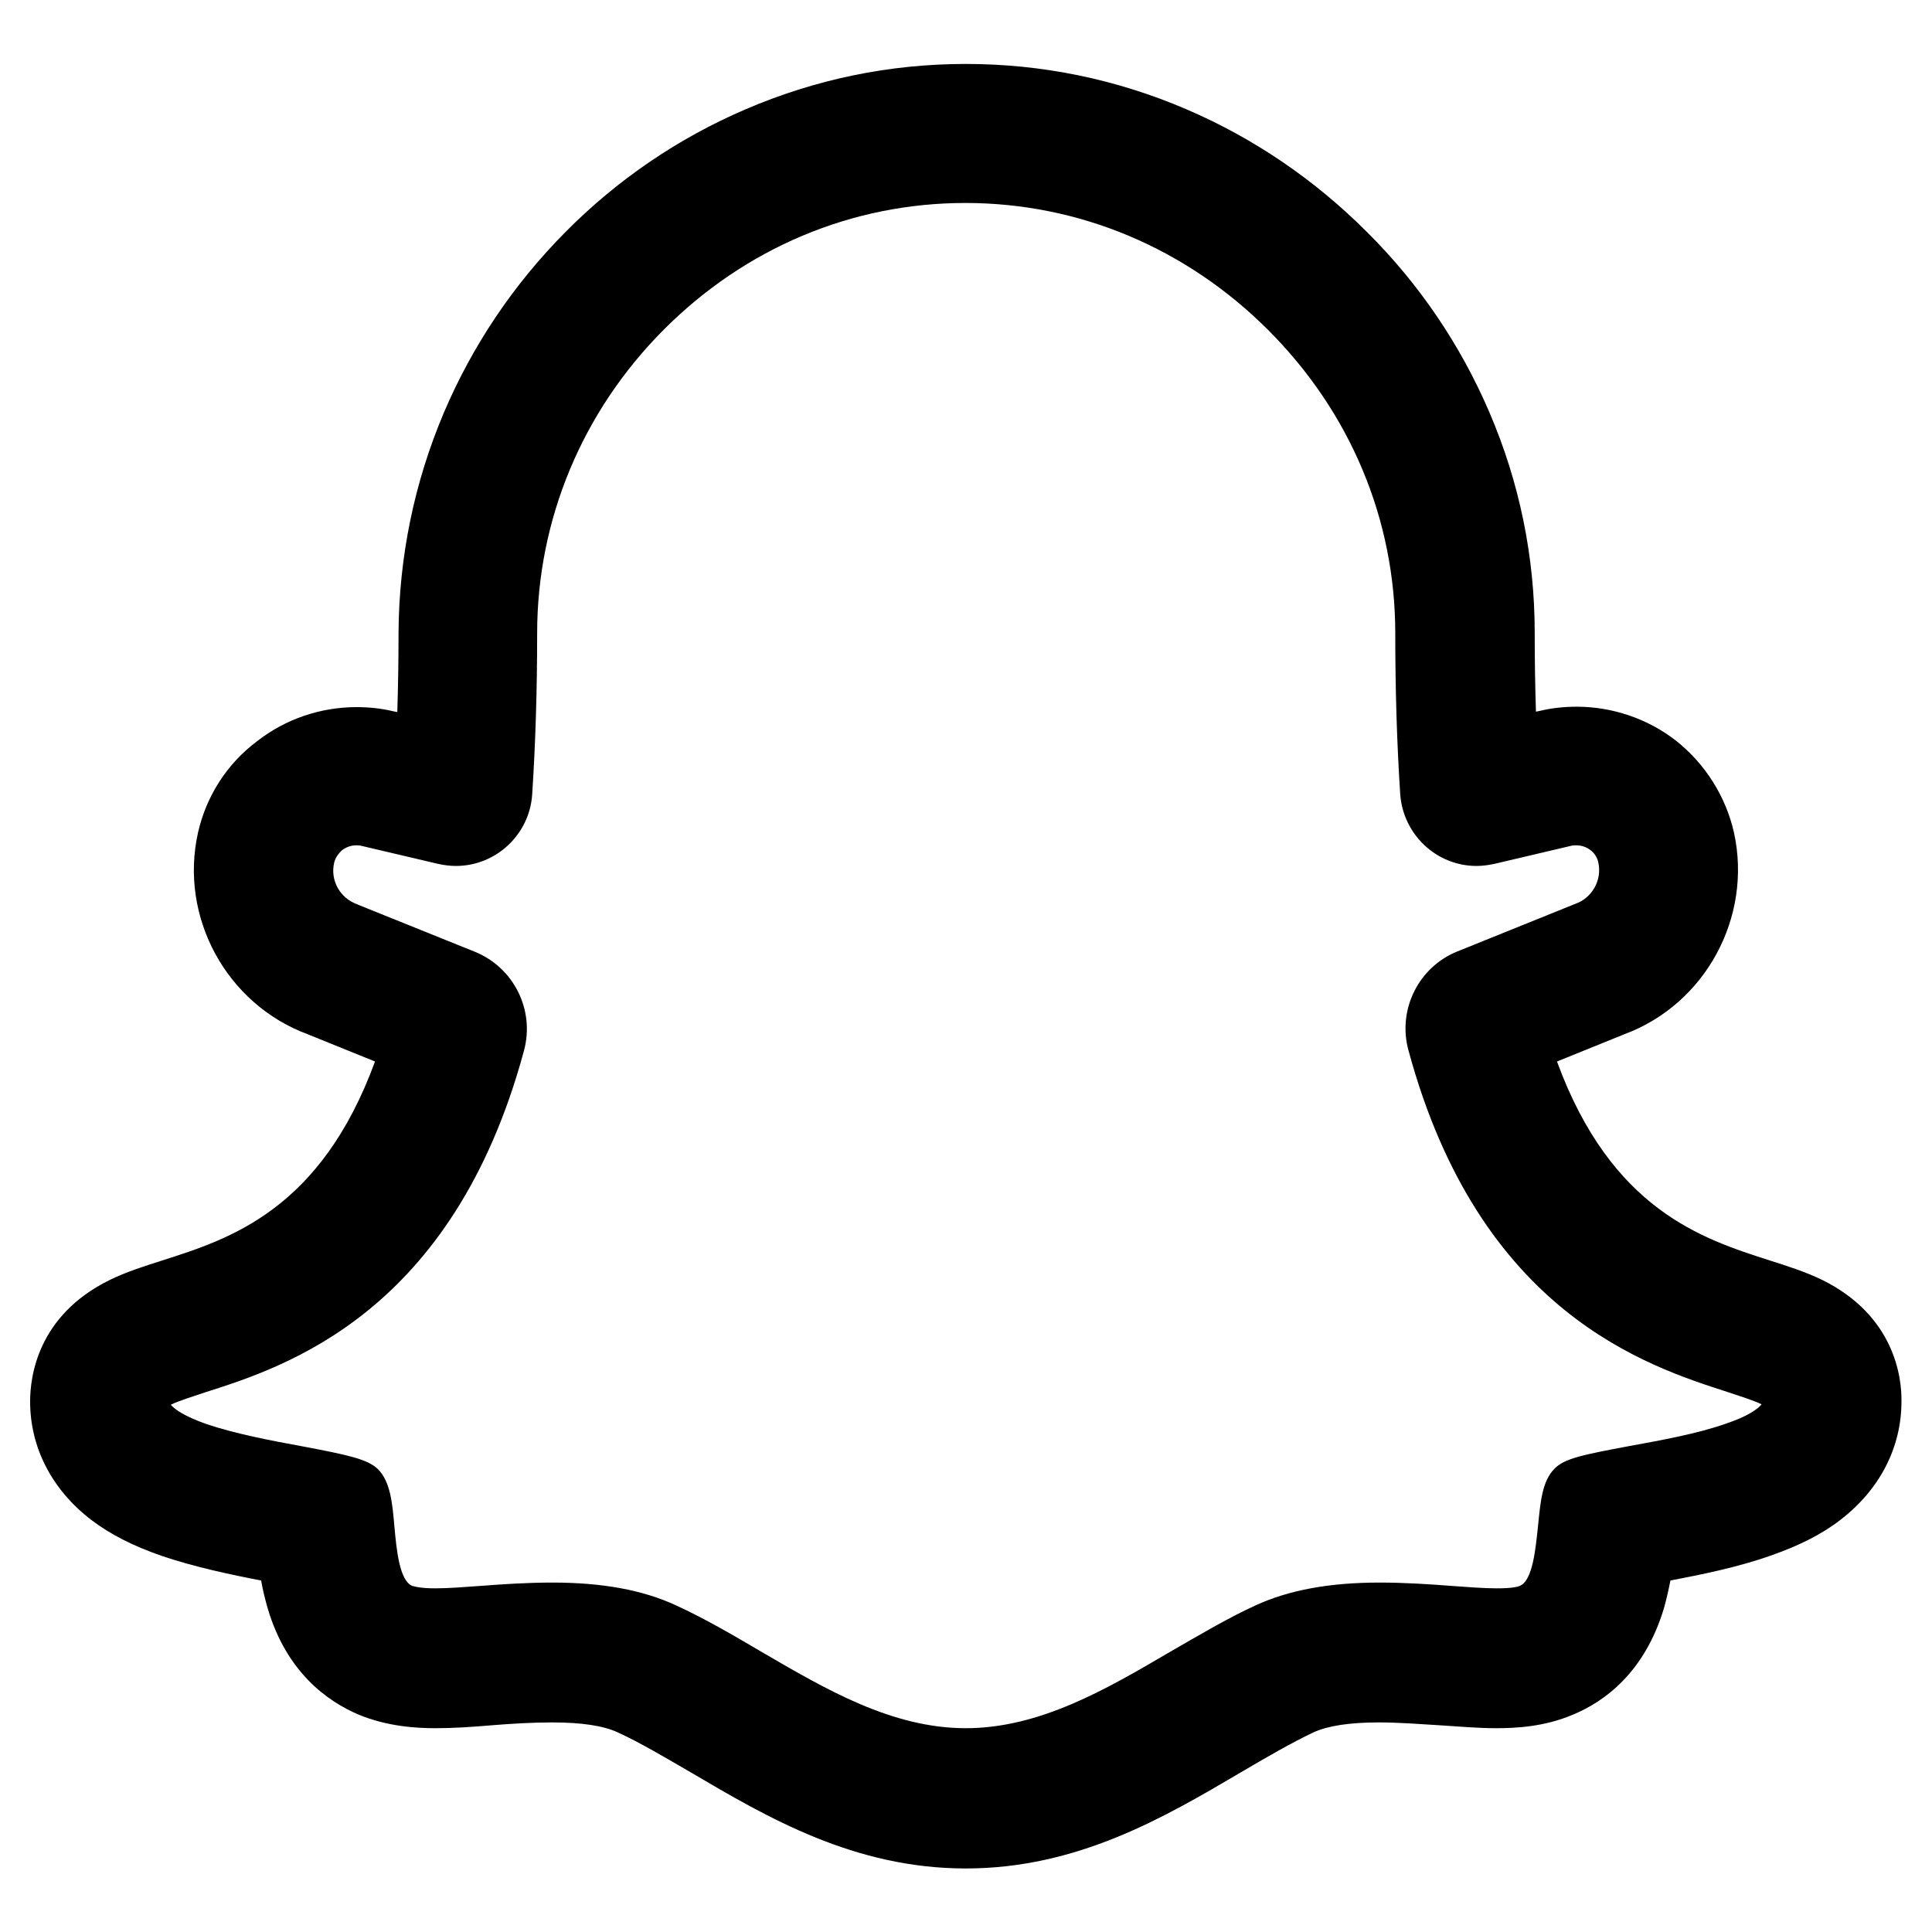
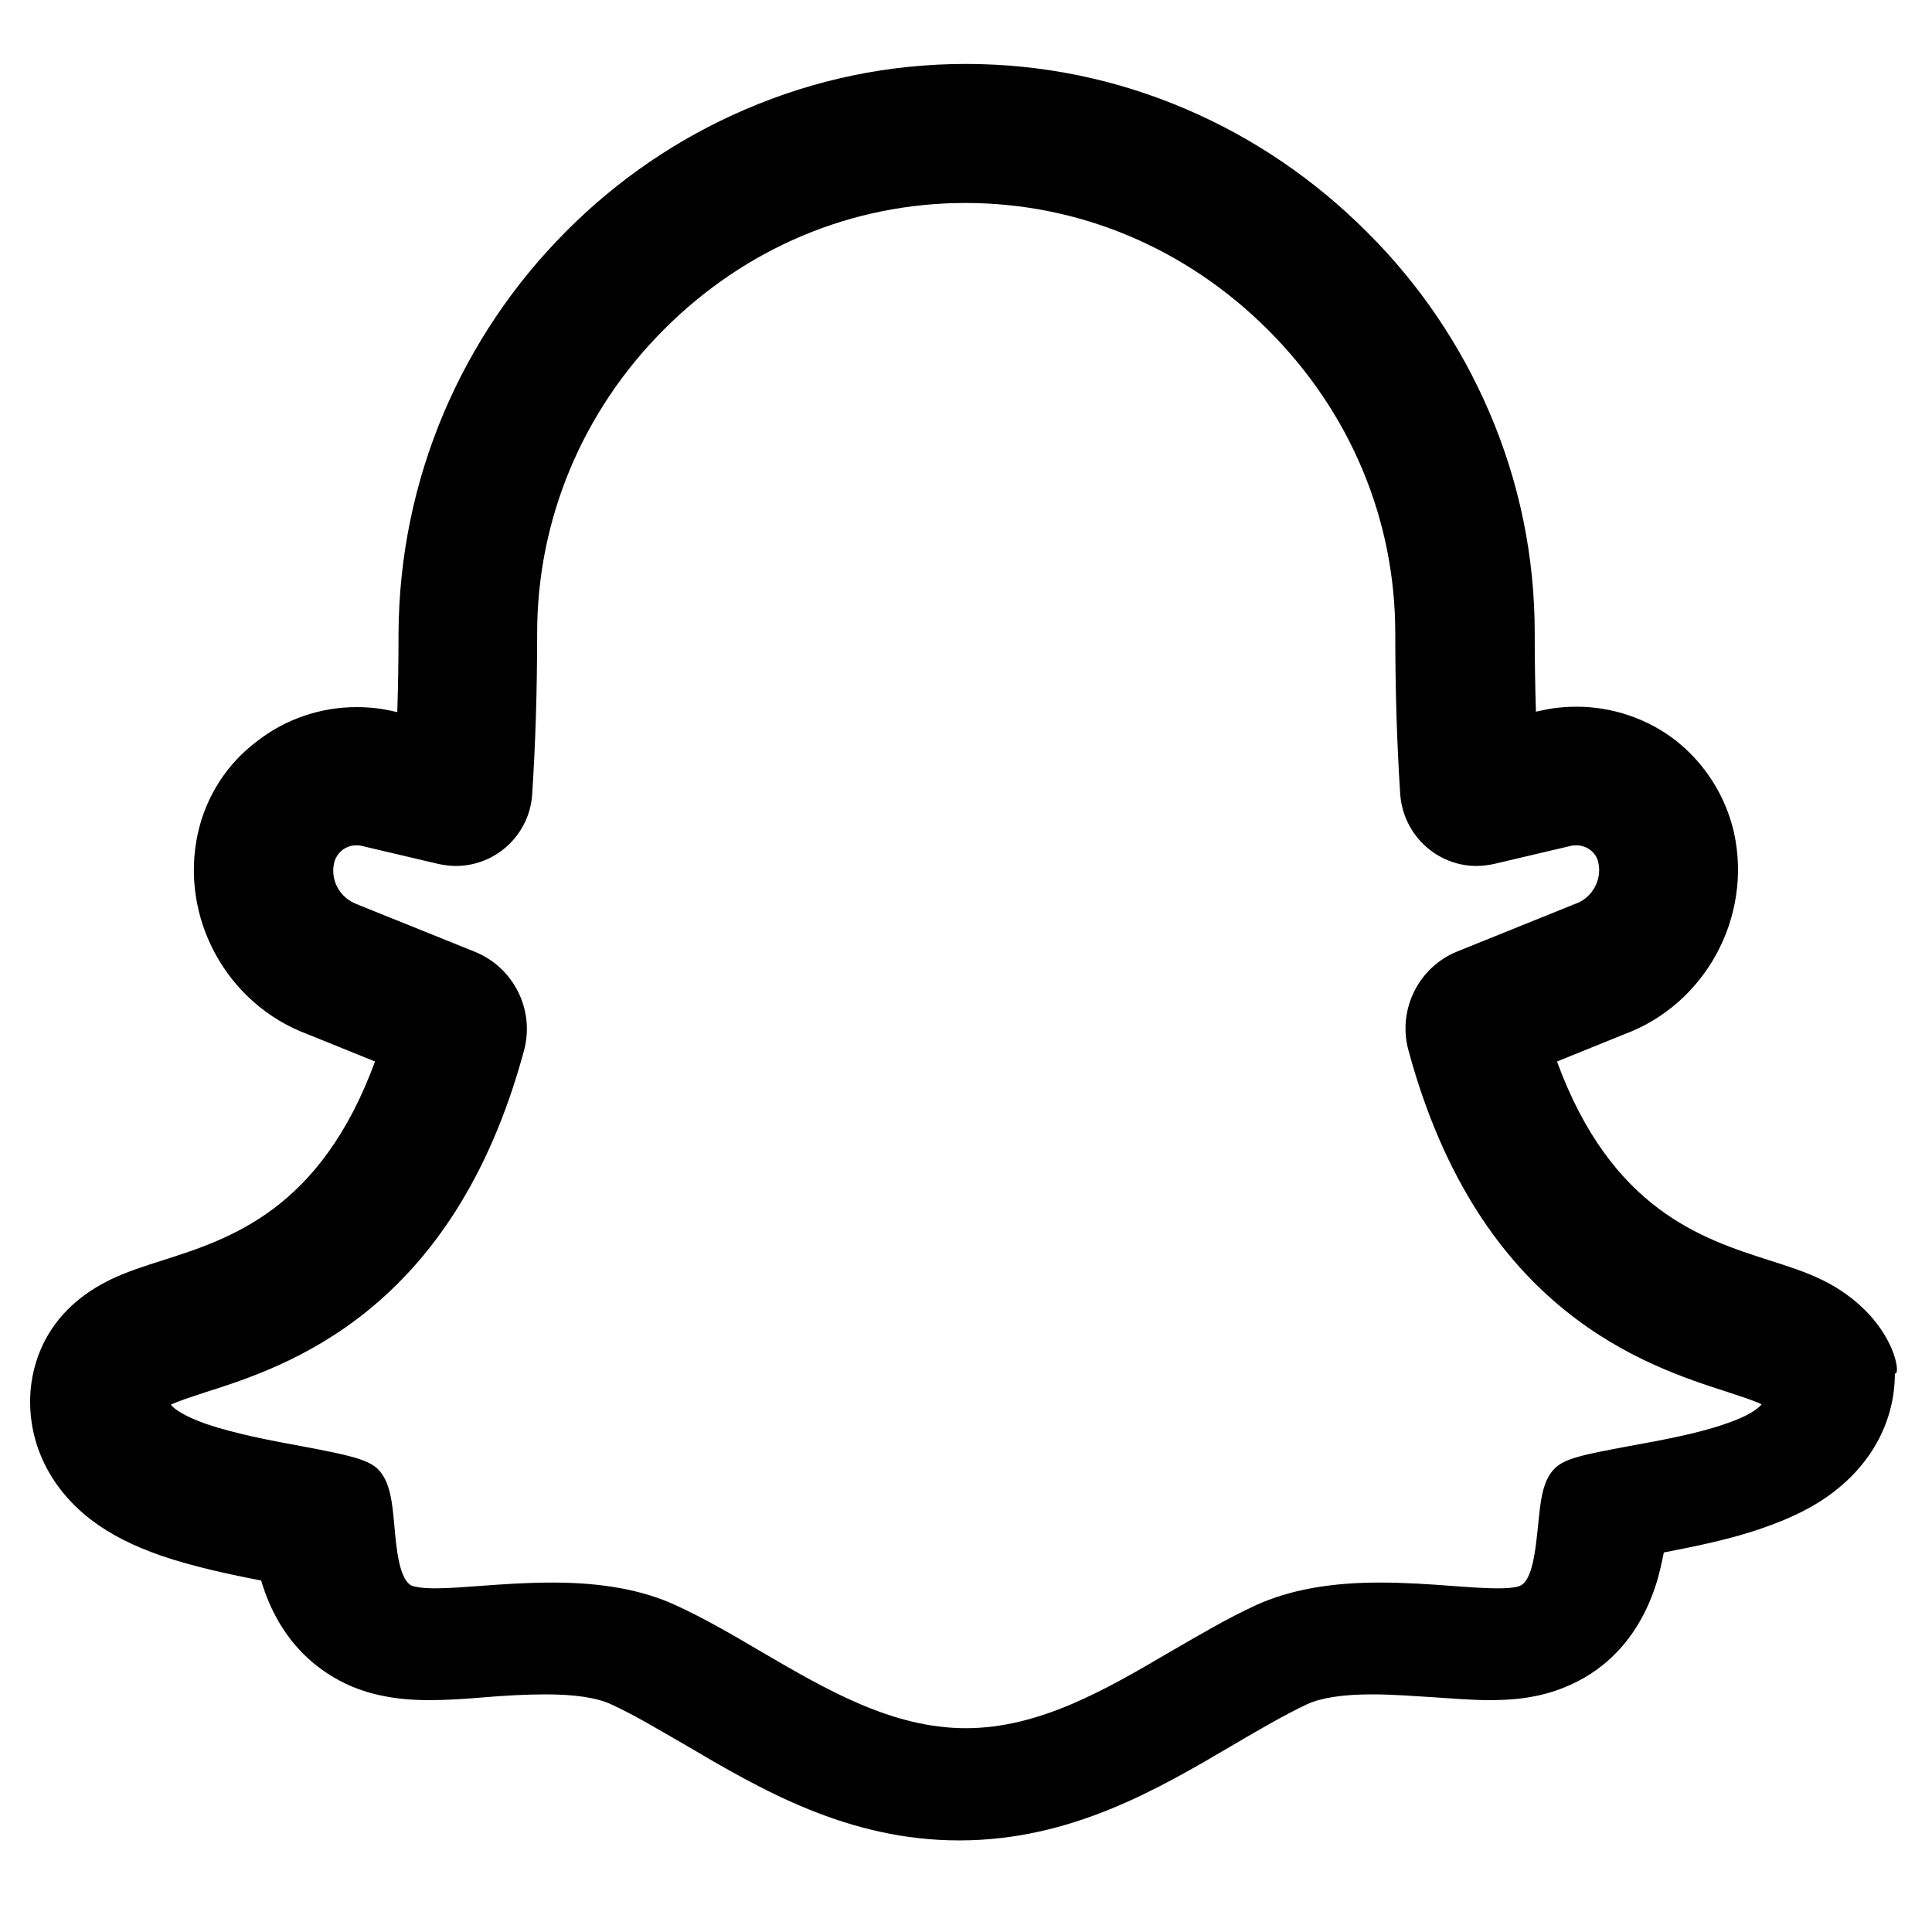
<svg xmlns="http://www.w3.org/2000/svg" version="1.1" id="Layer_1" width="29px" height="29px" viewBox="0 0 468.3 468.3" xml:space="preserve">
  <g>
-     <path class="st0" d="M441.8,310.3c-4.1-2-8.2-3.3-12.9-4.8c-16.2-5.2-38.3-12.2-51.5-48.2l16.3-6.6c19.7-7.3,31.1-28.4,26.6-48.9   c-2-8.8-7-16.7-14.1-22.3c-6.8-5.3-15.4-8.2-24-8.2c-3,0-6,0.3-8.9,1l-1,0.2c-0.2-6.2-0.3-12.6-0.3-19.1c0-18.5-3.7-36.5-11-53.5   c-7-16.3-17-31.1-29.7-43.7c-12.7-12.7-27.4-22.7-43.7-29.7c-17-7.3-35-11-53.5-11h0c-18.5,0-36.4,3.7-53.4,11   c-16.3,7-31,17-43.6,29.7c-12.6,12.7-22.5,27.4-29.5,43.8c-7.2,17-10.9,35-11,53.5c0,6.5-0.1,12.9-0.3,19.1l-1-0.2   c-2.9-0.7-5.9-1-8.9-1c0,0,0,0,0,0c-8.7,0-17.2,2.9-24,8.2C55,185.1,50,193,48,201.8c-4.6,20.5,6.9,41.6,26.6,48.9l16.3,6.6   c-13.2,36-35.2,43-51.5,48.2c-4.7,1.5-8.8,2.8-12.9,4.8c-17.4,8.6-19.2,23.4-19.2,29.4c0,11.2,5.3,21.4,14.8,28.7   c4.6,3.5,10.1,6.3,17,8.7c7.9,2.7,16.9,4.6,24.2,6c0.4,2.4,1,4.7,1.6,6.8c4.6,15.5,14.5,22.5,22,25.7c7,2.9,14,3.3,18.7,3.3   c4.3,0,8.8-0.3,13.5-0.7c4.9-0.4,9.9-0.7,14.8-0.7c7,0,12.4,0.8,15.8,2.4c5.5,2.5,11.5,6.1,17.9,9.8c18.5,10.9,39.5,23.2,66.5,23.2   c27,0,48-12.3,66.5-23.2c6.3-3.7,12.3-7.2,17.8-9.8c3.5-1.6,8.8-2.4,15.8-2.4c4.9,0,9.9,0.4,14.9,0.7c4.7,0.3,9.2,0.7,13.5,0.7   c4.7,0,11.7-0.3,18.7-3.3c7.5-3.1,17.3-10.1,22-25.7c0.6-2.1,1.1-4.3,1.6-6.8c7.3-1.4,16.3-3.2,24.2-6c6.9-2.4,12.5-5.2,17-8.7   c9.5-7.3,14.8-17.5,14.8-28.7C461,333.7,459.1,318.9,441.8,310.3z M368.4,384.4c-0.7,0.3-2.2,0.6-5.6,0.6c-3.1,0-7-0.3-11.1-0.6   c-5.2-0.4-11.2-0.8-17.3-0.8c-12.1,0-21.9,1.8-30,5.5c-7,3.2-14,7.4-20.8,11.3c-15.5,9.1-31.6,18.5-49.5,18.5s-33.9-9.4-49.5-18.5   c-6.8-4-13.8-8.1-20.8-11.3c-8-3.7-17.8-5.5-29.9-5.5c-6.1,0-12.1,0.4-17.3,0.8c-4.1,0.3-8,0.6-11.1,0.6c-3.4,0-4.9-0.4-5.6-0.6   c-3.1-1.3-3.8-8.9-4.3-14.4c-0.5-5.8-1-10.9-4-13.9c-2.5-2.4-7.1-3.4-18.2-5.5c-7.7-1.4-16.5-3.1-23.3-5.4   c-5.4-1.9-7.8-3.6-8.7-4.7c1.8-0.9,5.3-2,8.3-3c19.5-6.2,60.1-19.2,77.3-82.8c2.7-9.9-2.5-20.2-11.9-24l-28.3-11.4l-0.2-0.1   c-4.2-1.5-6.6-5.8-5.6-10.1c0.3-1.2,1-2.2,1.9-3c0.9-0.7,2.1-1.2,3.4-1.2c0.4,0,0.8,0,1.2,0.1l18.7,4.4c1.4,0.3,2.8,0.5,4.3,0.5   c9.8,0,17.9-7.7,18.5-17.4c0.8-12.2,1.2-25.3,1.2-39c0-27.5,10.9-53.7,30.6-73.5c19.8-19.9,45.7-30.8,73.2-30.8   c27.5,0,53.5,10.9,73.4,30.8c19.9,19.9,30.8,45.9,30.8,73.5c0,13.7,0.4,26.8,1.2,39c0.7,9.8,8.8,17.4,18.5,17.4   c1.4,0,2.9-0.2,4.3-0.5l18.7-4.4c0.4-0.1,0.8-0.1,1.2-0.1c2.5,0,4.8,1.7,5.3,4.1c1,4.3-1.5,8.7-5.6,10.1l-28.5,11.5   c-9.5,3.8-14.6,14.2-11.9,24c17.2,63.6,57.8,76.5,77.3,82.8c3,1,6.5,2.1,8.3,3c-0.9,1.1-3.3,2.9-8.7,4.7c-6.8,2.4-15.6,4-23.3,5.4   c-11.2,2.1-15.8,3-18.2,5.5c-3,3-3.4,8-4,13.9C372.2,375.6,371.5,383.1,368.4,384.4z" />
+     <path class="st0" d="M441.8,310.3c-4.1-2-8.2-3.3-12.9-4.8c-16.2-5.2-38.3-12.2-51.5-48.2l16.3-6.6c19.7-7.3,31.1-28.4,26.6-48.9   c-2-8.8-7-16.7-14.1-22.3c-6.8-5.3-15.4-8.2-24-8.2c-3,0-6,0.3-8.9,1l-1,0.2c-0.2-6.2-0.3-12.6-0.3-19.1c0-18.5-3.7-36.5-11-53.5   c-7-16.3-17-31.1-29.7-43.7c-12.7-12.7-27.4-22.7-43.7-29.7c-17-7.3-35-11-53.5-11h0c-18.5,0-36.4,3.7-53.4,11   c-16.3,7-31,17-43.6,29.7c-12.6,12.7-22.5,27.4-29.5,43.8c-7.2,17-10.9,35-11,53.5c0,6.5-0.1,12.9-0.3,19.1l-1-0.2   c-2.9-0.7-5.9-1-8.9-1c0,0,0,0,0,0c-8.7,0-17.2,2.9-24,8.2C55,185.1,50,193,48,201.8c-4.6,20.5,6.9,41.6,26.6,48.9l16.3,6.6   c-13.2,36-35.2,43-51.5,48.2c-4.7,1.5-8.8,2.8-12.9,4.8c-17.4,8.6-19.2,23.4-19.2,29.4c0,11.2,5.3,21.4,14.8,28.7   c4.6,3.5,10.1,6.3,17,8.7c7.9,2.7,16.9,4.6,24.2,6c4.6,15.5,14.5,22.5,22,25.7c7,2.9,14,3.3,18.7,3.3   c4.3,0,8.8-0.3,13.5-0.7c4.9-0.4,9.9-0.7,14.8-0.7c7,0,12.4,0.8,15.8,2.4c5.5,2.5,11.5,6.1,17.9,9.8c18.5,10.9,39.5,23.2,66.5,23.2   c27,0,48-12.3,66.5-23.2c6.3-3.7,12.3-7.2,17.8-9.8c3.5-1.6,8.8-2.4,15.8-2.4c4.9,0,9.9,0.4,14.9,0.7c4.7,0.3,9.2,0.7,13.5,0.7   c4.7,0,11.7-0.3,18.7-3.3c7.5-3.1,17.3-10.1,22-25.7c0.6-2.1,1.1-4.3,1.6-6.8c7.3-1.4,16.3-3.2,24.2-6c6.9-2.4,12.5-5.2,17-8.7   c9.5-7.3,14.8-17.5,14.8-28.7C461,333.7,459.1,318.9,441.8,310.3z M368.4,384.4c-0.7,0.3-2.2,0.6-5.6,0.6c-3.1,0-7-0.3-11.1-0.6   c-5.2-0.4-11.2-0.8-17.3-0.8c-12.1,0-21.9,1.8-30,5.5c-7,3.2-14,7.4-20.8,11.3c-15.5,9.1-31.6,18.5-49.5,18.5s-33.9-9.4-49.5-18.5   c-6.8-4-13.8-8.1-20.8-11.3c-8-3.7-17.8-5.5-29.9-5.5c-6.1,0-12.1,0.4-17.3,0.8c-4.1,0.3-8,0.6-11.1,0.6c-3.4,0-4.9-0.4-5.6-0.6   c-3.1-1.3-3.8-8.9-4.3-14.4c-0.5-5.8-1-10.9-4-13.9c-2.5-2.4-7.1-3.4-18.2-5.5c-7.7-1.4-16.5-3.1-23.3-5.4   c-5.4-1.9-7.8-3.6-8.7-4.7c1.8-0.9,5.3-2,8.3-3c19.5-6.2,60.1-19.2,77.3-82.8c2.7-9.9-2.5-20.2-11.9-24l-28.3-11.4l-0.2-0.1   c-4.2-1.5-6.6-5.8-5.6-10.1c0.3-1.2,1-2.2,1.9-3c0.9-0.7,2.1-1.2,3.4-1.2c0.4,0,0.8,0,1.2,0.1l18.7,4.4c1.4,0.3,2.8,0.5,4.3,0.5   c9.8,0,17.9-7.7,18.5-17.4c0.8-12.2,1.2-25.3,1.2-39c0-27.5,10.9-53.7,30.6-73.5c19.8-19.9,45.7-30.8,73.2-30.8   c27.5,0,53.5,10.9,73.4,30.8c19.9,19.9,30.8,45.9,30.8,73.5c0,13.7,0.4,26.8,1.2,39c0.7,9.8,8.8,17.4,18.5,17.4   c1.4,0,2.9-0.2,4.3-0.5l18.7-4.4c0.4-0.1,0.8-0.1,1.2-0.1c2.5,0,4.8,1.7,5.3,4.1c1,4.3-1.5,8.7-5.6,10.1l-28.5,11.5   c-9.5,3.8-14.6,14.2-11.9,24c17.2,63.6,57.8,76.5,77.3,82.8c3,1,6.5,2.1,8.3,3c-0.9,1.1-3.3,2.9-8.7,4.7c-6.8,2.4-15.6,4-23.3,5.4   c-11.2,2.1-15.8,3-18.2,5.5c-3,3-3.4,8-4,13.9C372.2,375.6,371.5,383.1,368.4,384.4z" />
  </g>
</svg>